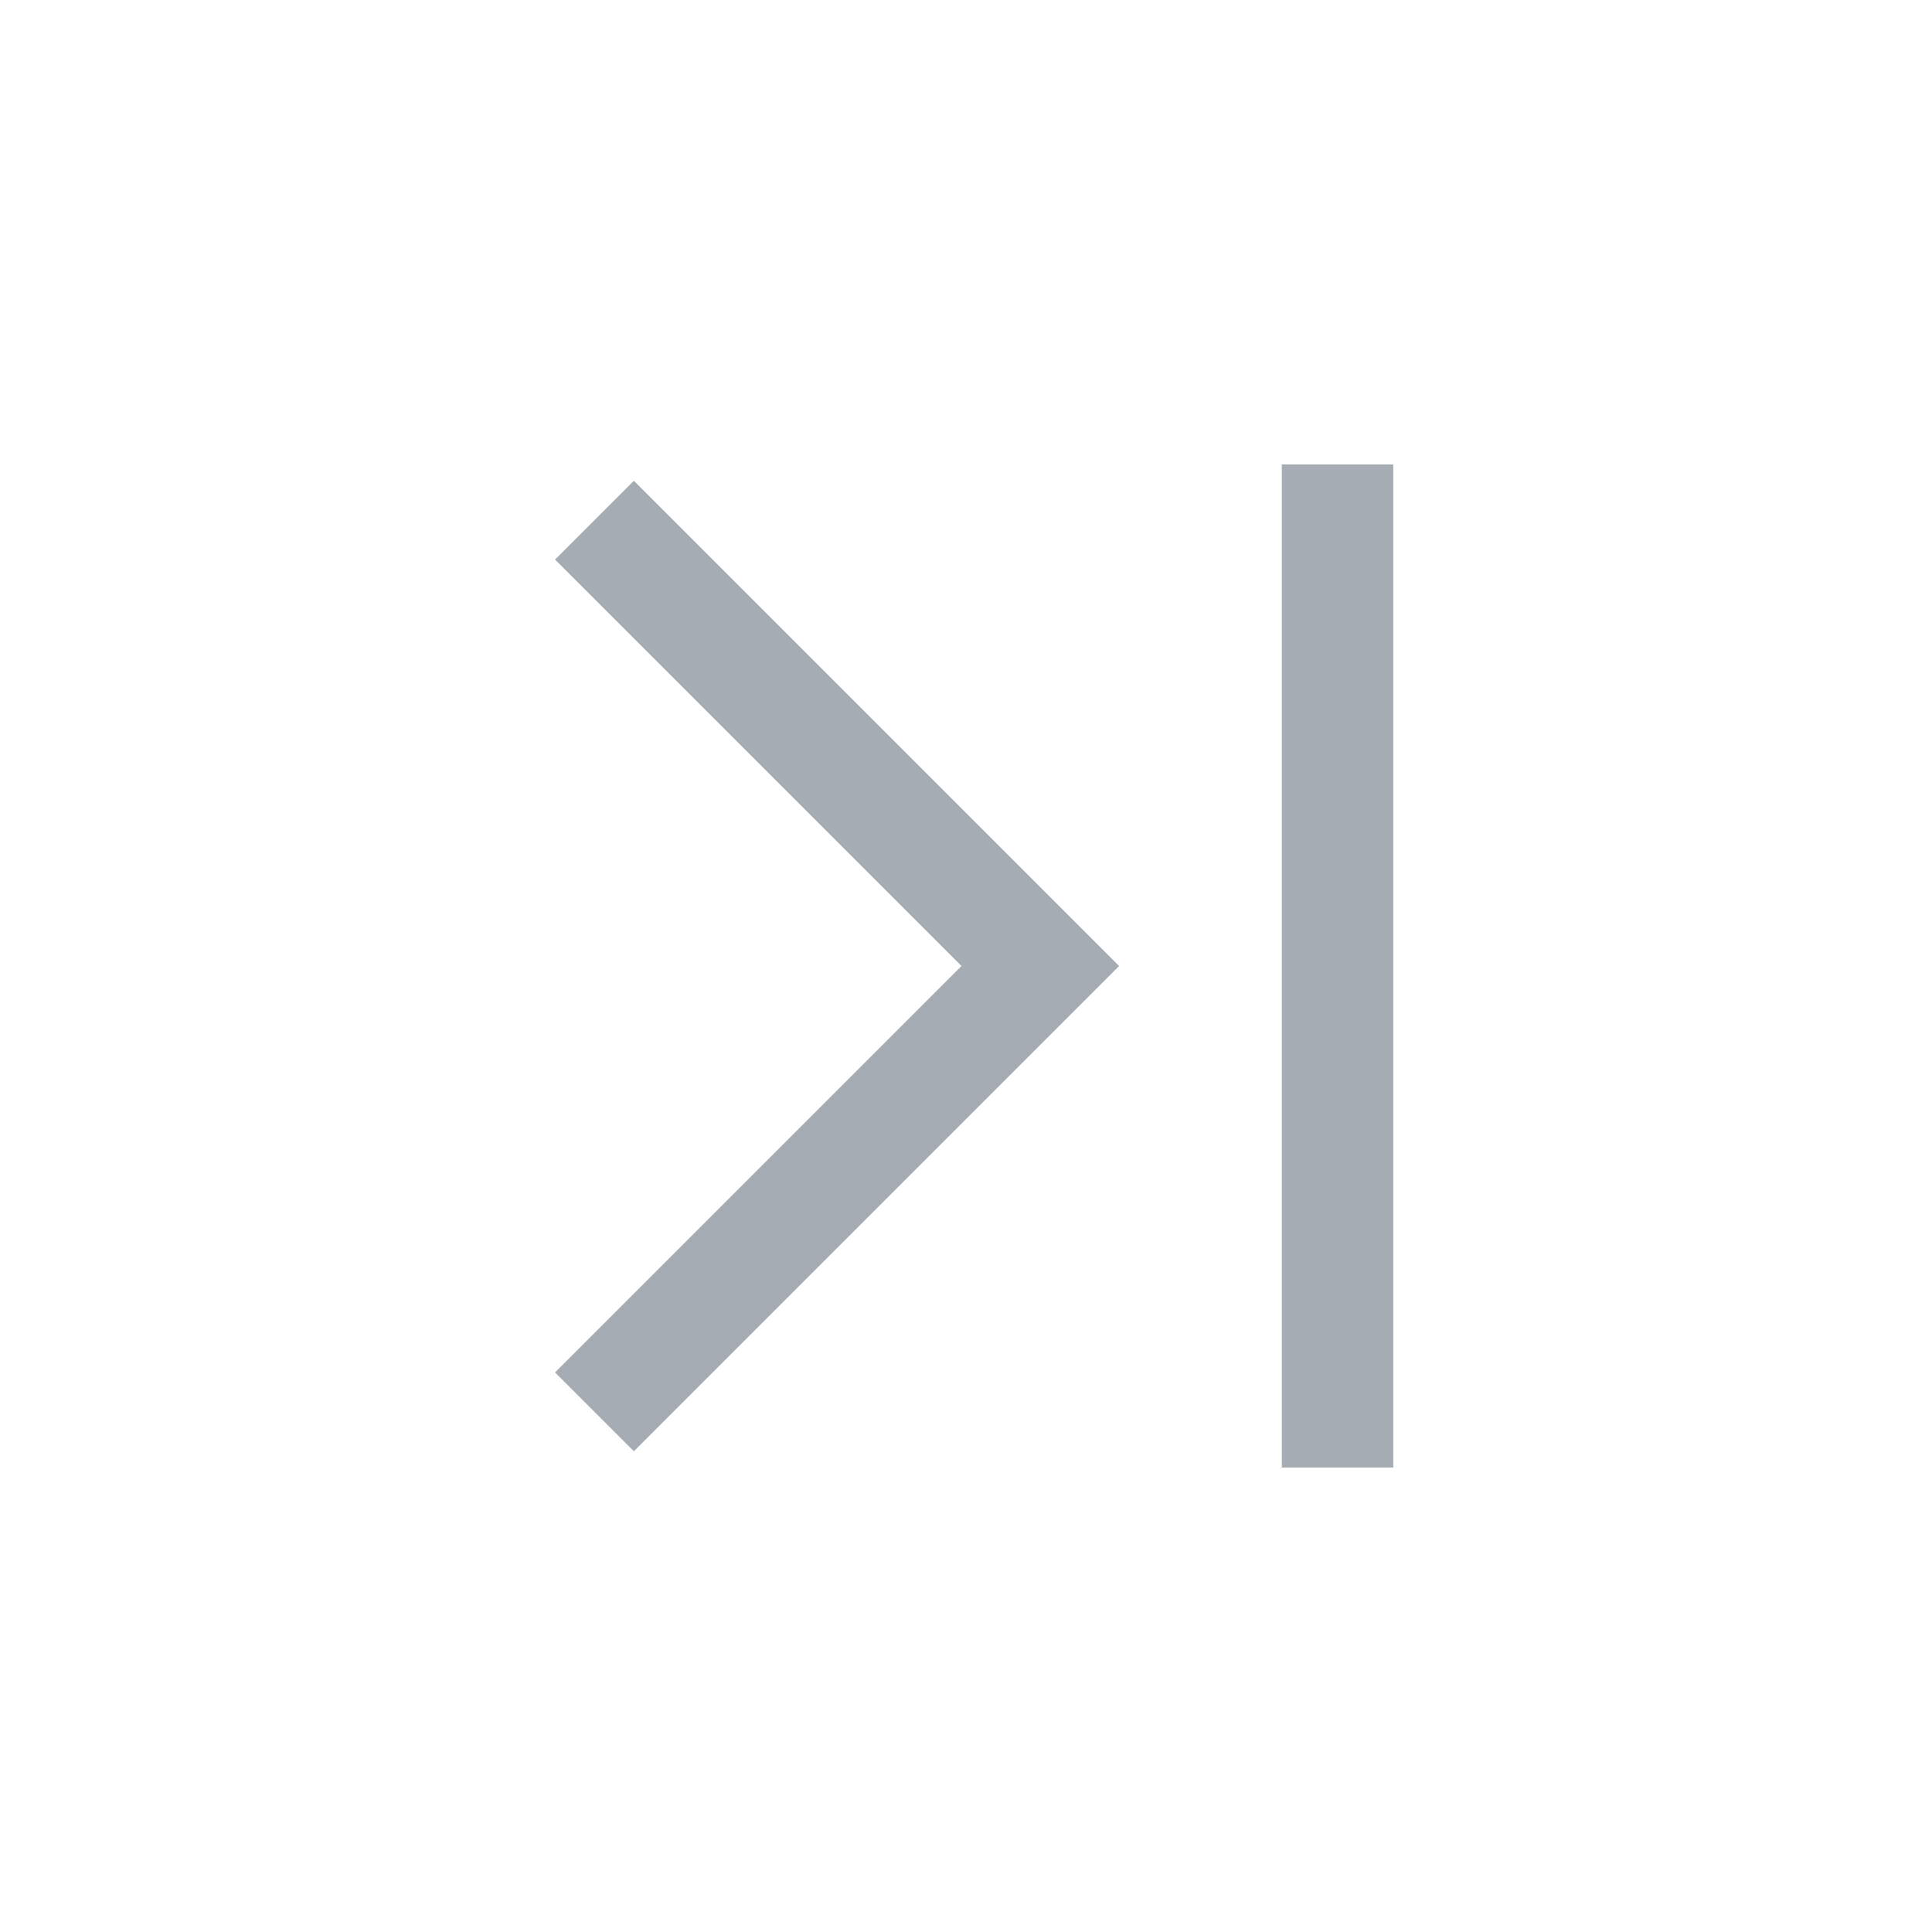
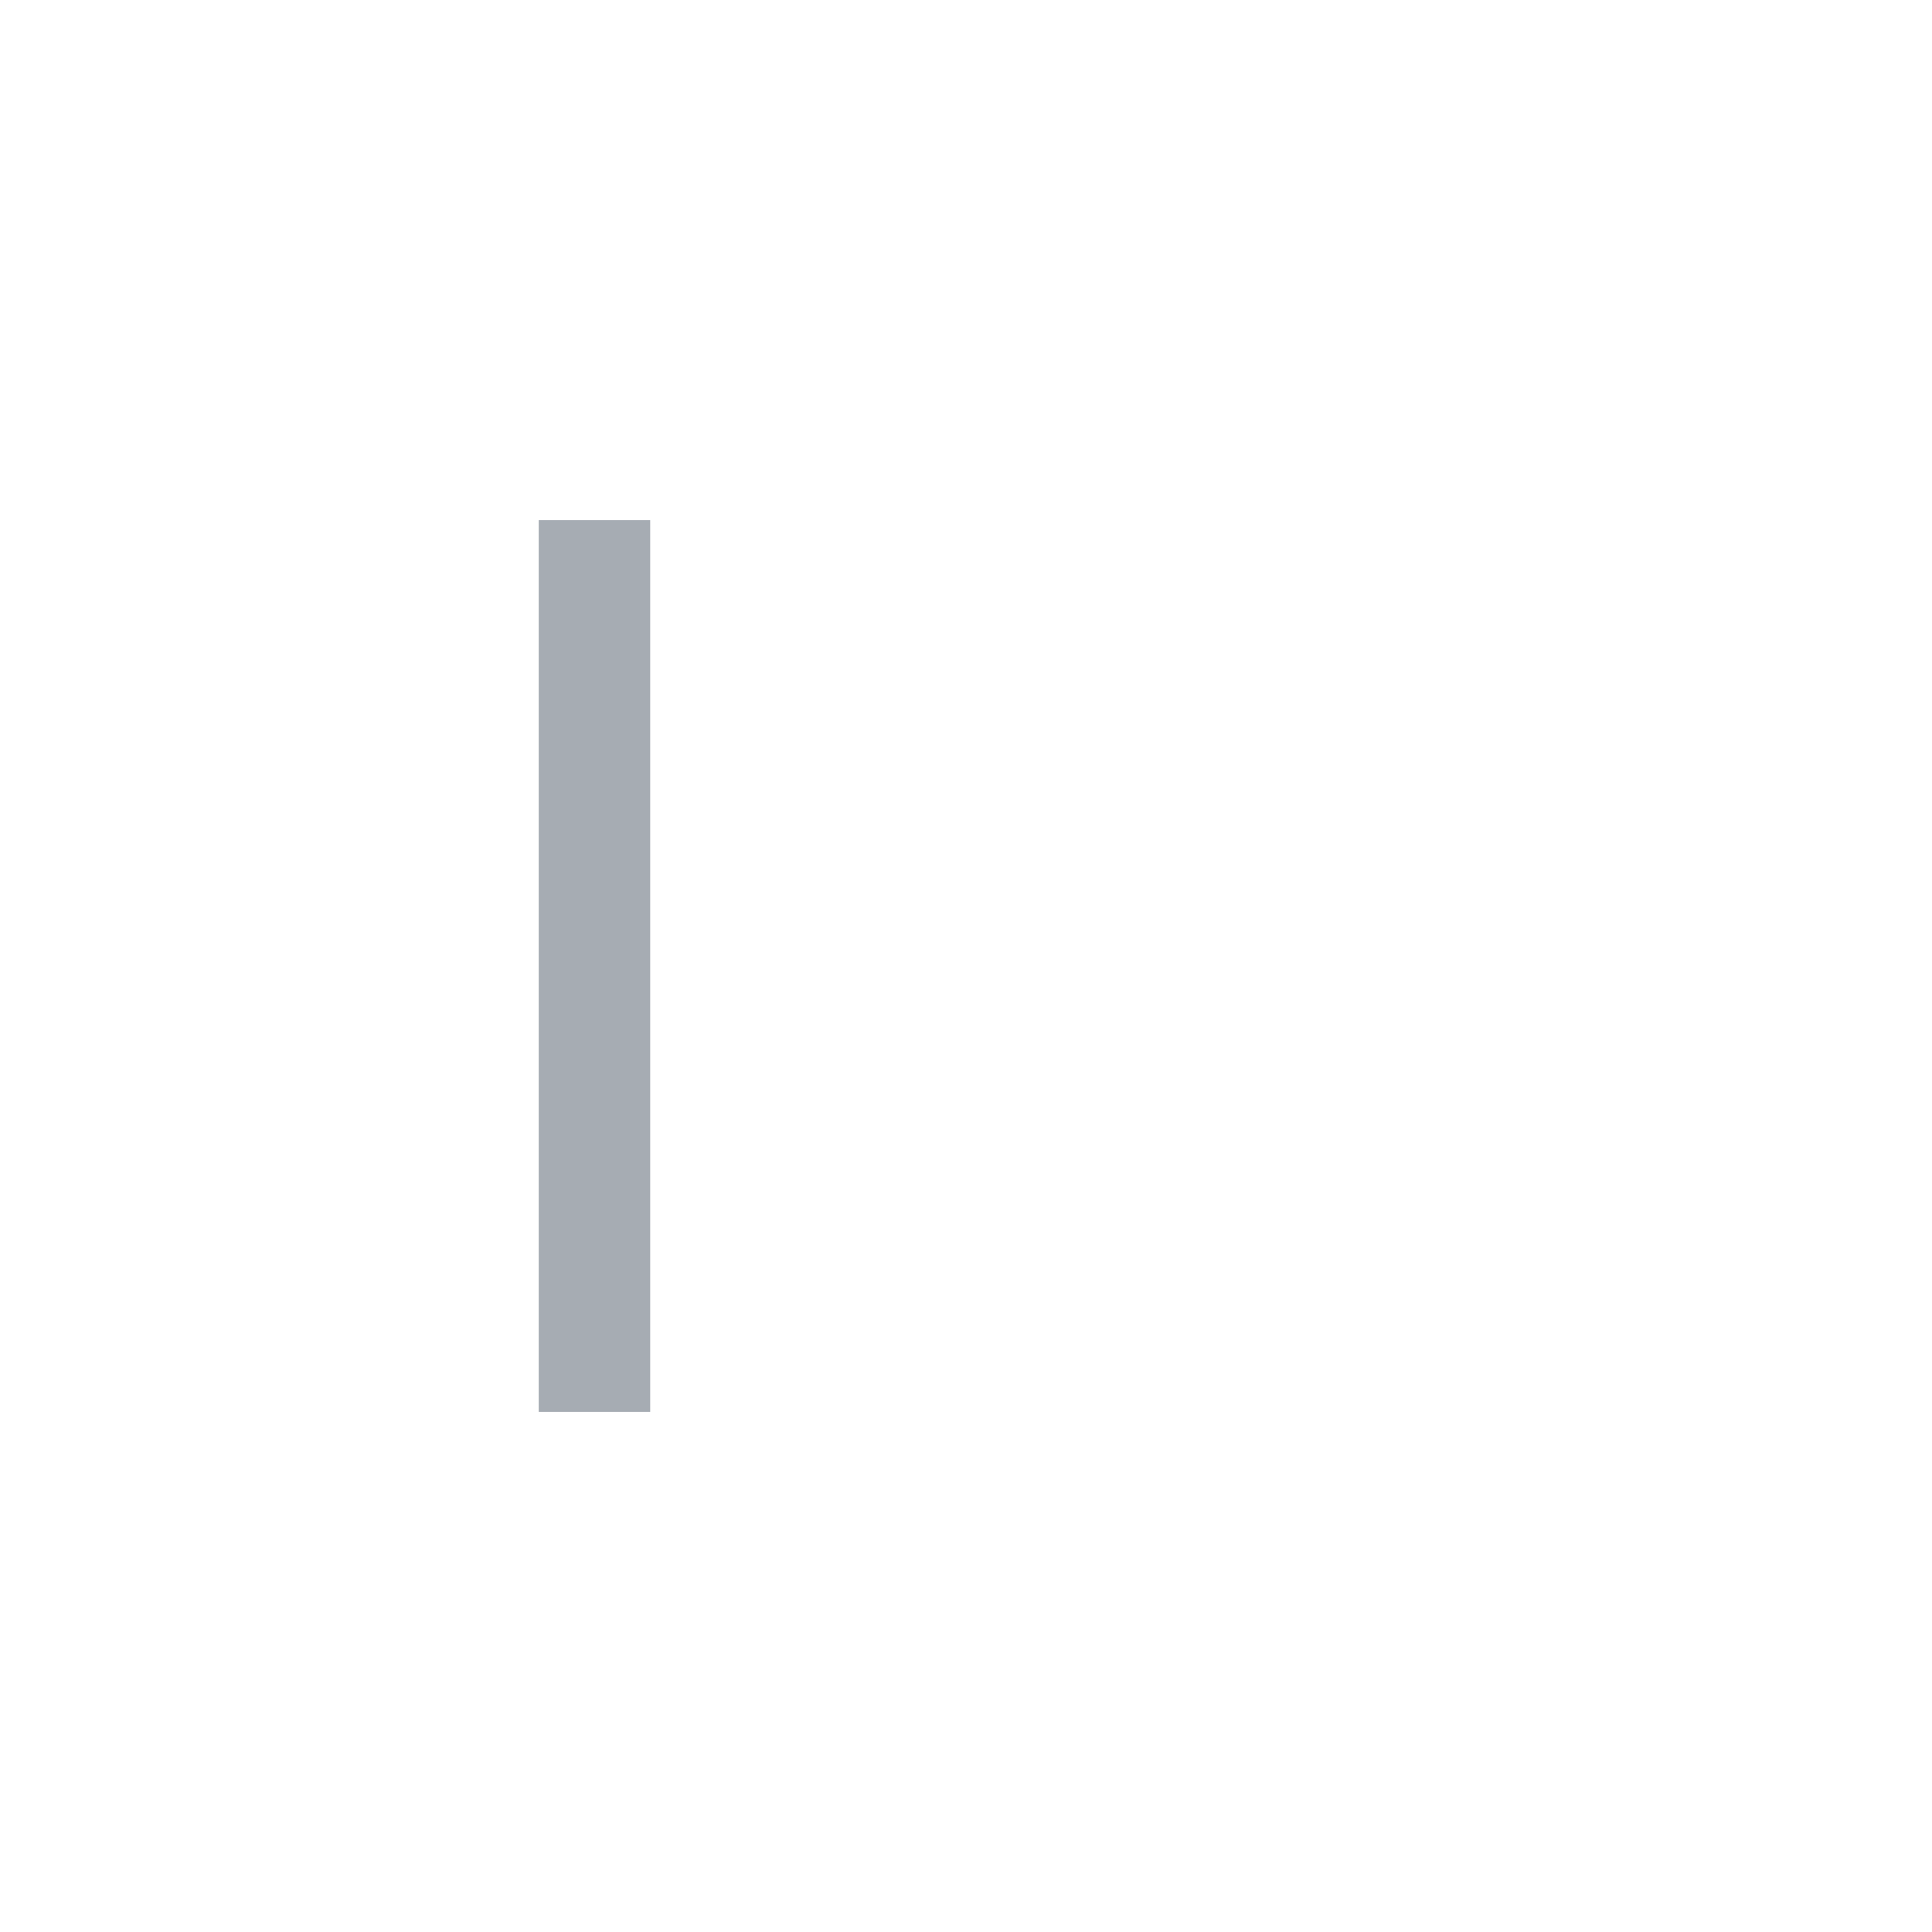
<svg xmlns="http://www.w3.org/2000/svg" width="26" height="26" viewBox="0 0 26 26" fill="none">
-   <path d="M8 7L14 13L8 19" stroke="#A6ACB3" stroke-width="1.5" />
-   <path d="M18 19L18 7" stroke="#A6ACB3" stroke-width="1.5" stroke-linecap="square" />
+   <path d="M8 7L8 19" stroke="#A6ACB3" stroke-width="1.5" />
</svg>